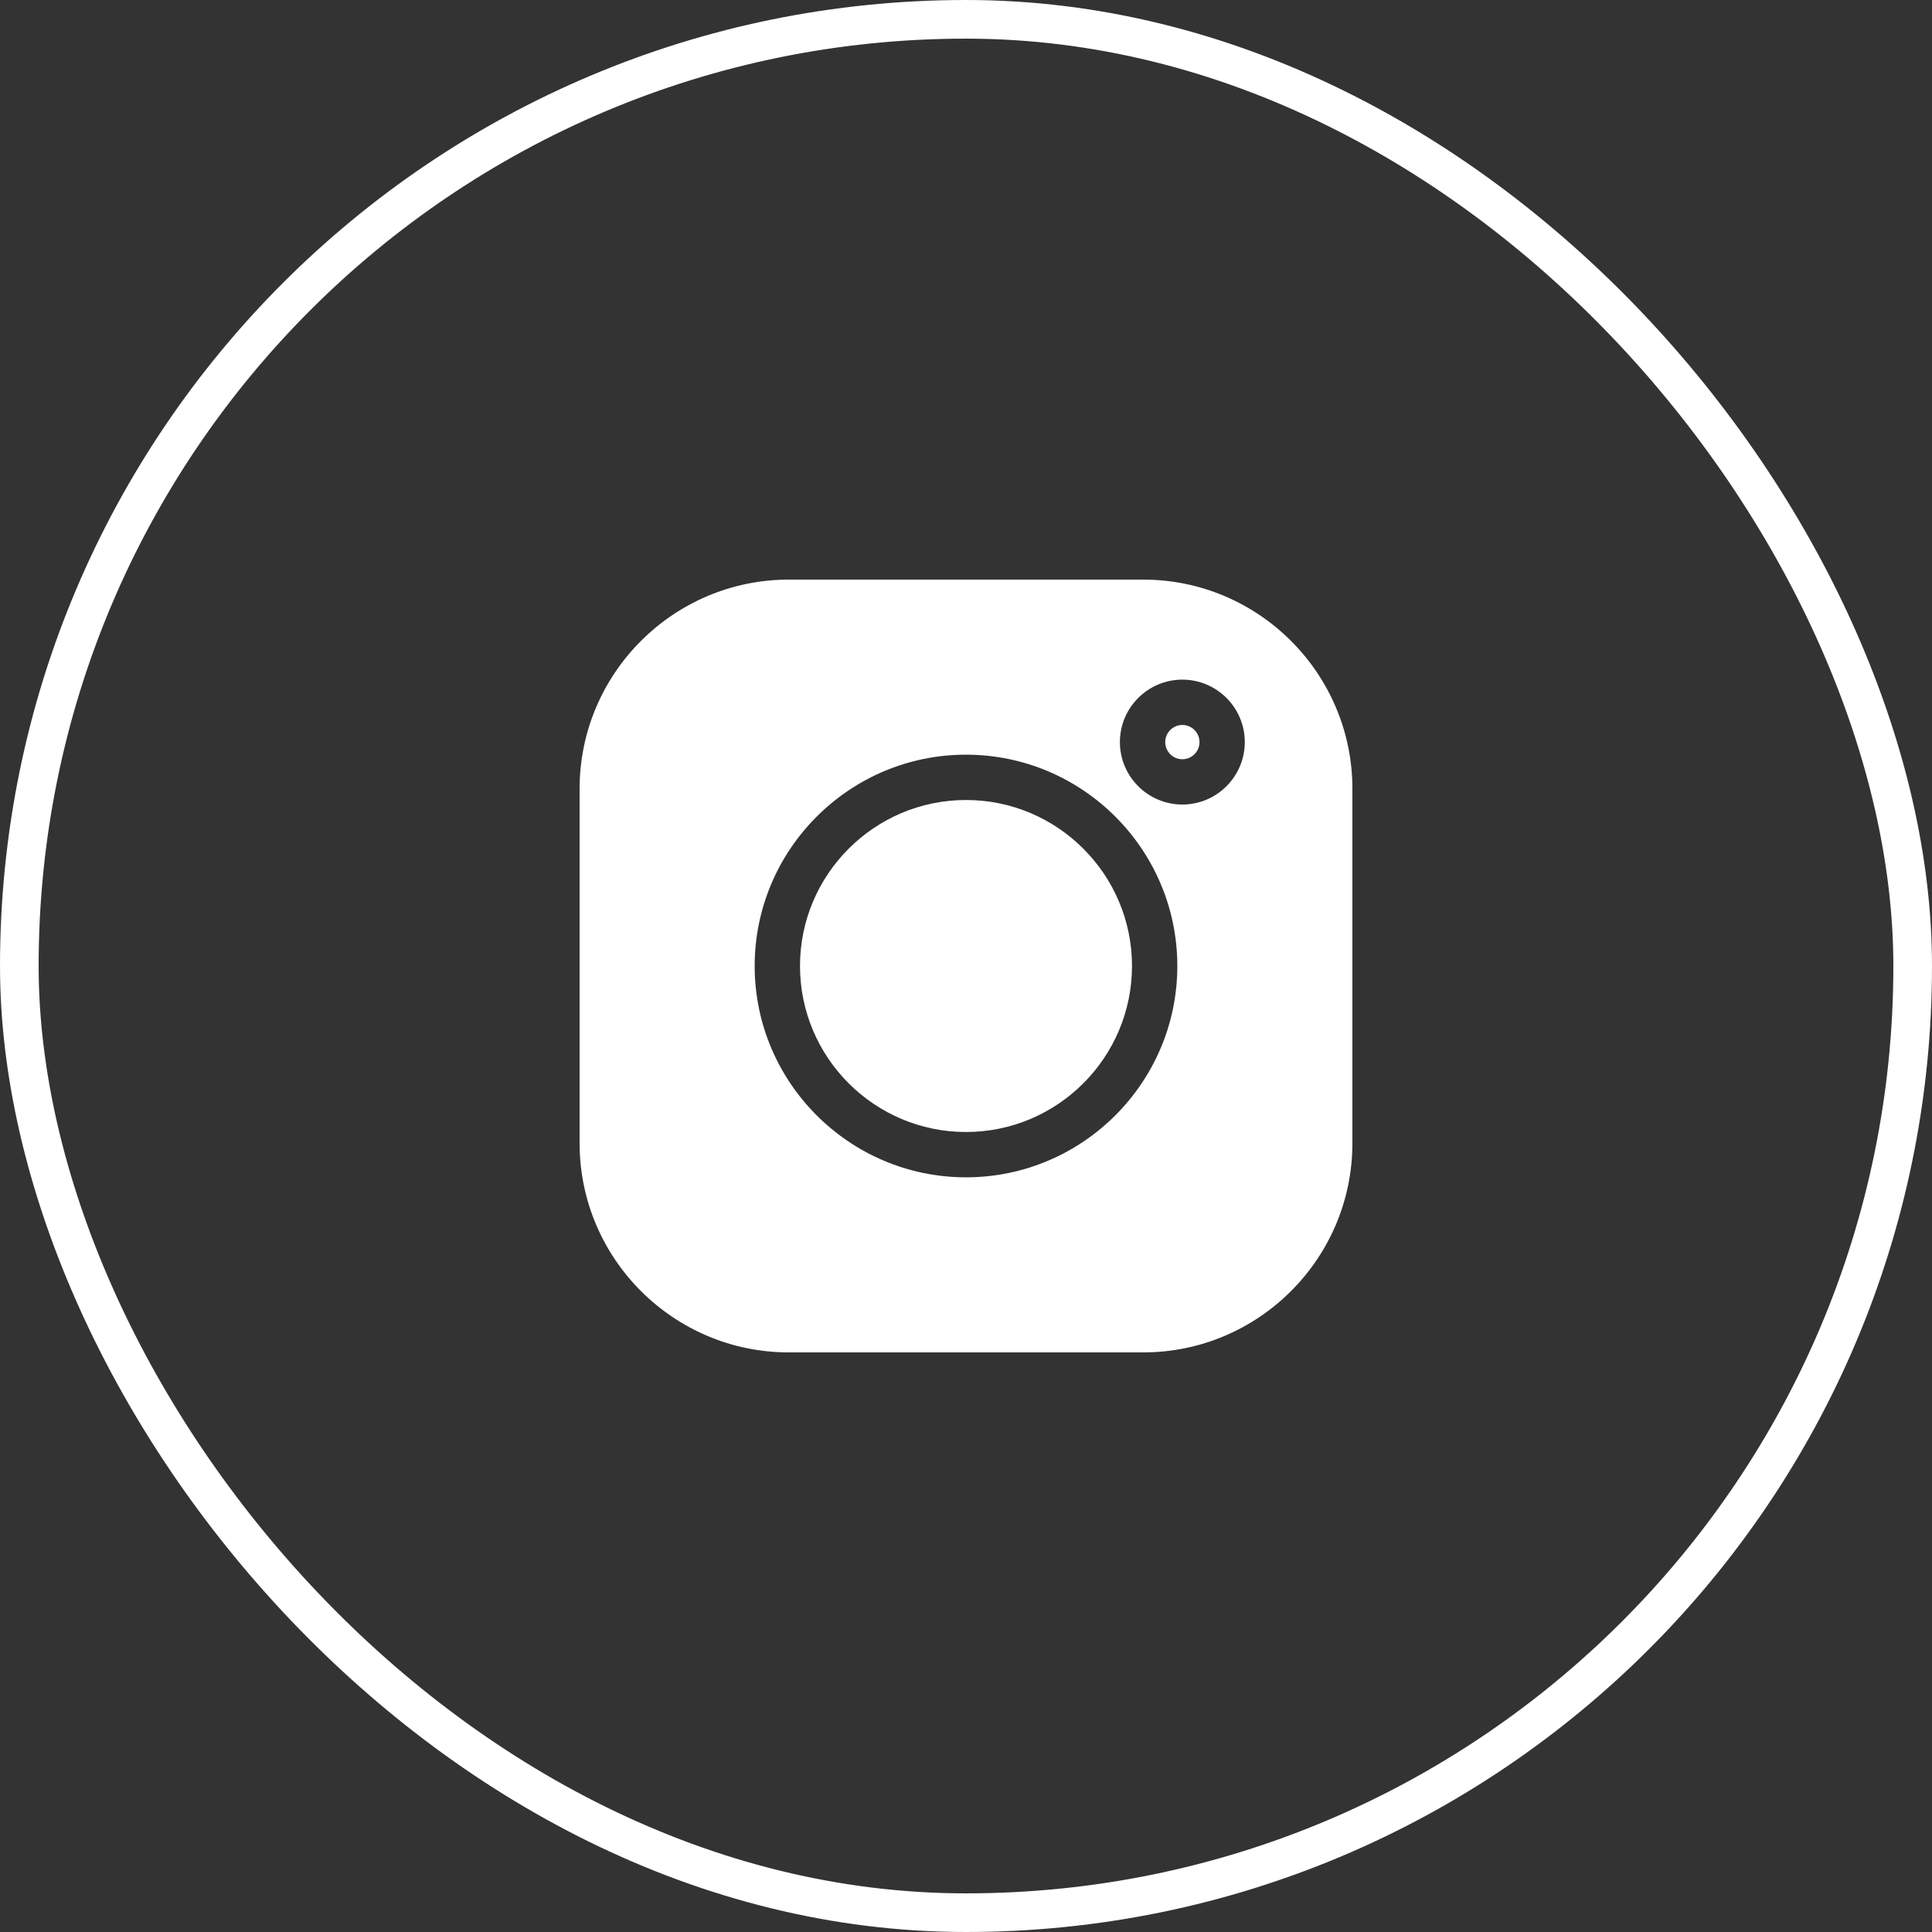
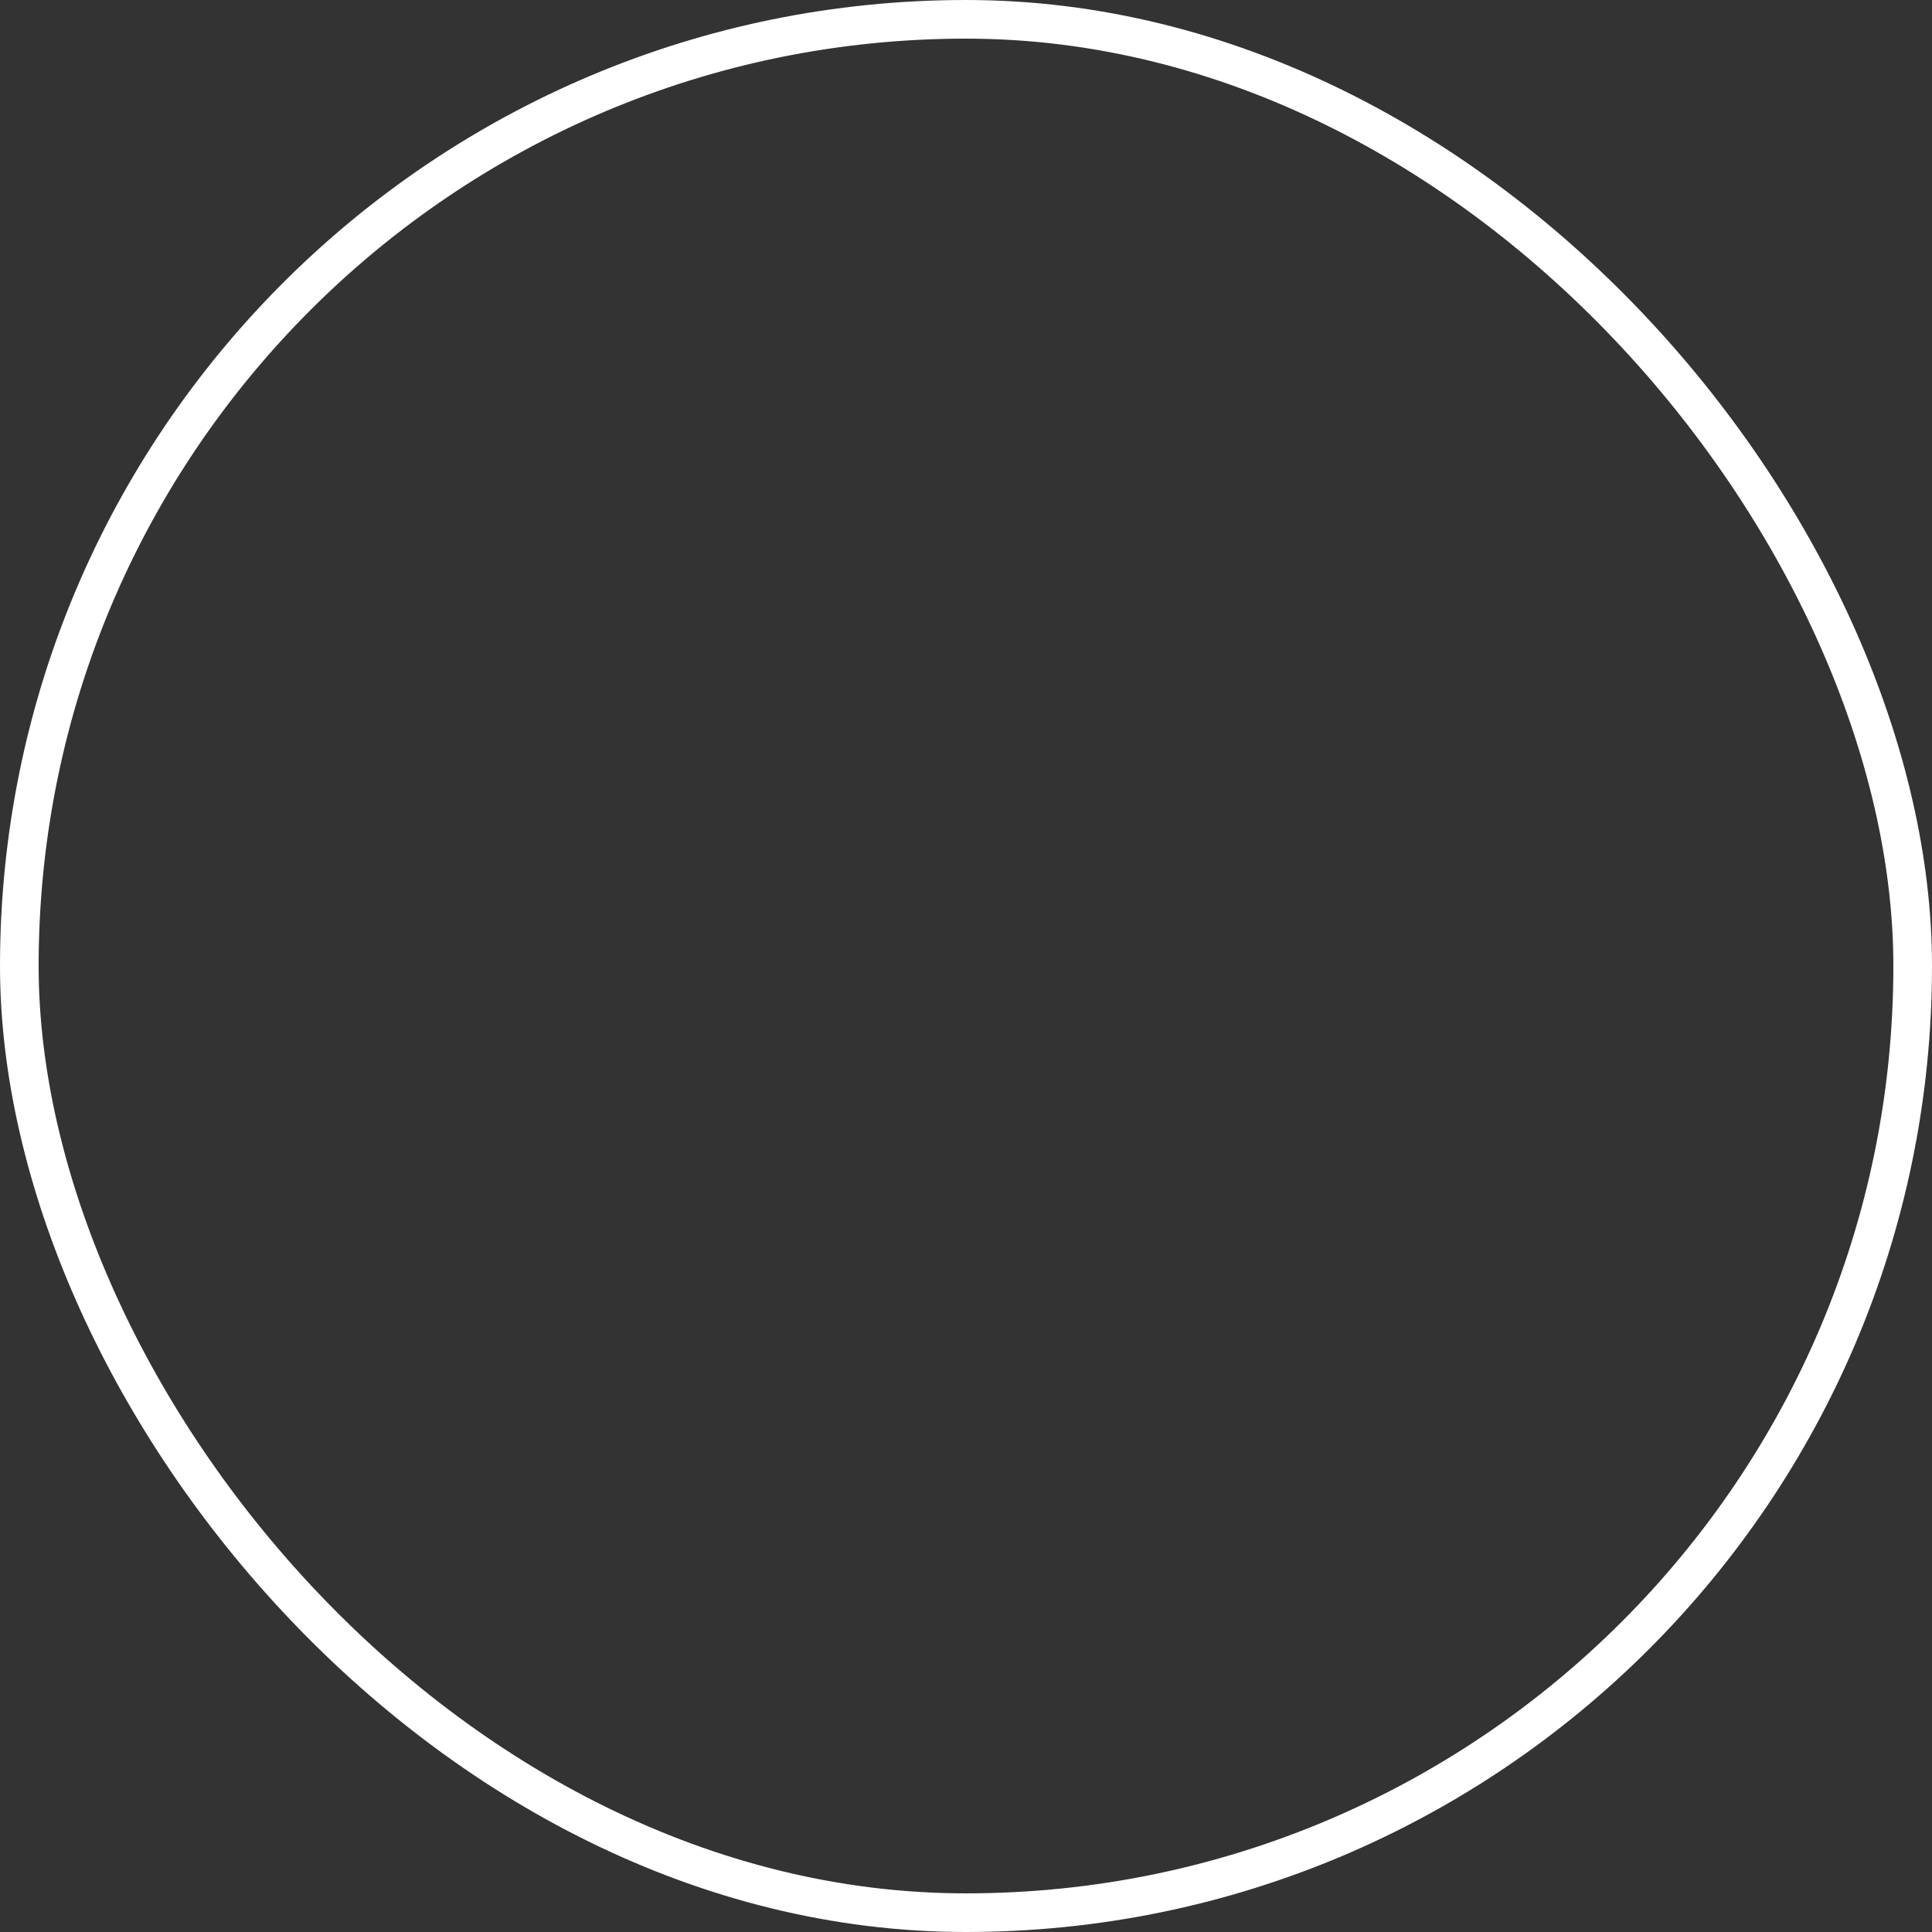
<svg xmlns="http://www.w3.org/2000/svg" width="50" height="50" viewBox="0 0 50 50" fill="none">
  <rect x="0" y="0" width="50" height="50" fill="#333333" stroke="none" />
  <rect x="0.5" y="0.5" width="49" height="49" rx="24.5" stroke="white" />
  <g clip-path="url(#clip0_85_162)">
-     <path d="M29.586 15H20.414C17.429 15 15 17.429 15 20.414V29.586C15 32.571 17.429 35 20.414 35H29.586C32.571 35 35 32.571 35 29.586V20.414C35 17.429 32.571 15 29.586 15ZM25 30.469C21.985 30.469 19.531 28.015 19.531 25C19.531 21.985 21.985 19.531 25 19.531C28.015 19.531 30.469 21.985 30.469 25C30.469 28.015 28.015 30.469 25 30.469ZM30.599 20.821C29.708 20.821 28.983 20.096 28.983 19.205C28.983 18.314 29.708 17.589 30.599 17.589C31.491 17.589 32.215 18.314 32.215 19.205C32.215 20.096 31.49 20.821 30.599 20.821Z" fill="white" />
    <path d="M25 20.704C22.631 20.704 20.704 22.631 20.704 25C20.704 27.369 22.631 29.296 25 29.296C27.369 29.296 29.296 27.369 29.296 25C29.296 22.631 27.369 20.704 25 20.704ZM30.599 18.762C30.355 18.762 30.156 18.961 30.156 19.205C30.156 19.45 30.355 19.649 30.599 19.649C30.844 19.649 31.043 19.45 31.043 19.205C31.043 18.961 30.844 18.762 30.599 18.762Z" fill="white" />
  </g>
  <defs>
    <clipPath id="clip0_85_162">
-       <rect width="20" height="20" fill="white" transform="translate(15 15)" />
-     </clipPath>
+       </clipPath>
  </defs>
</svg>